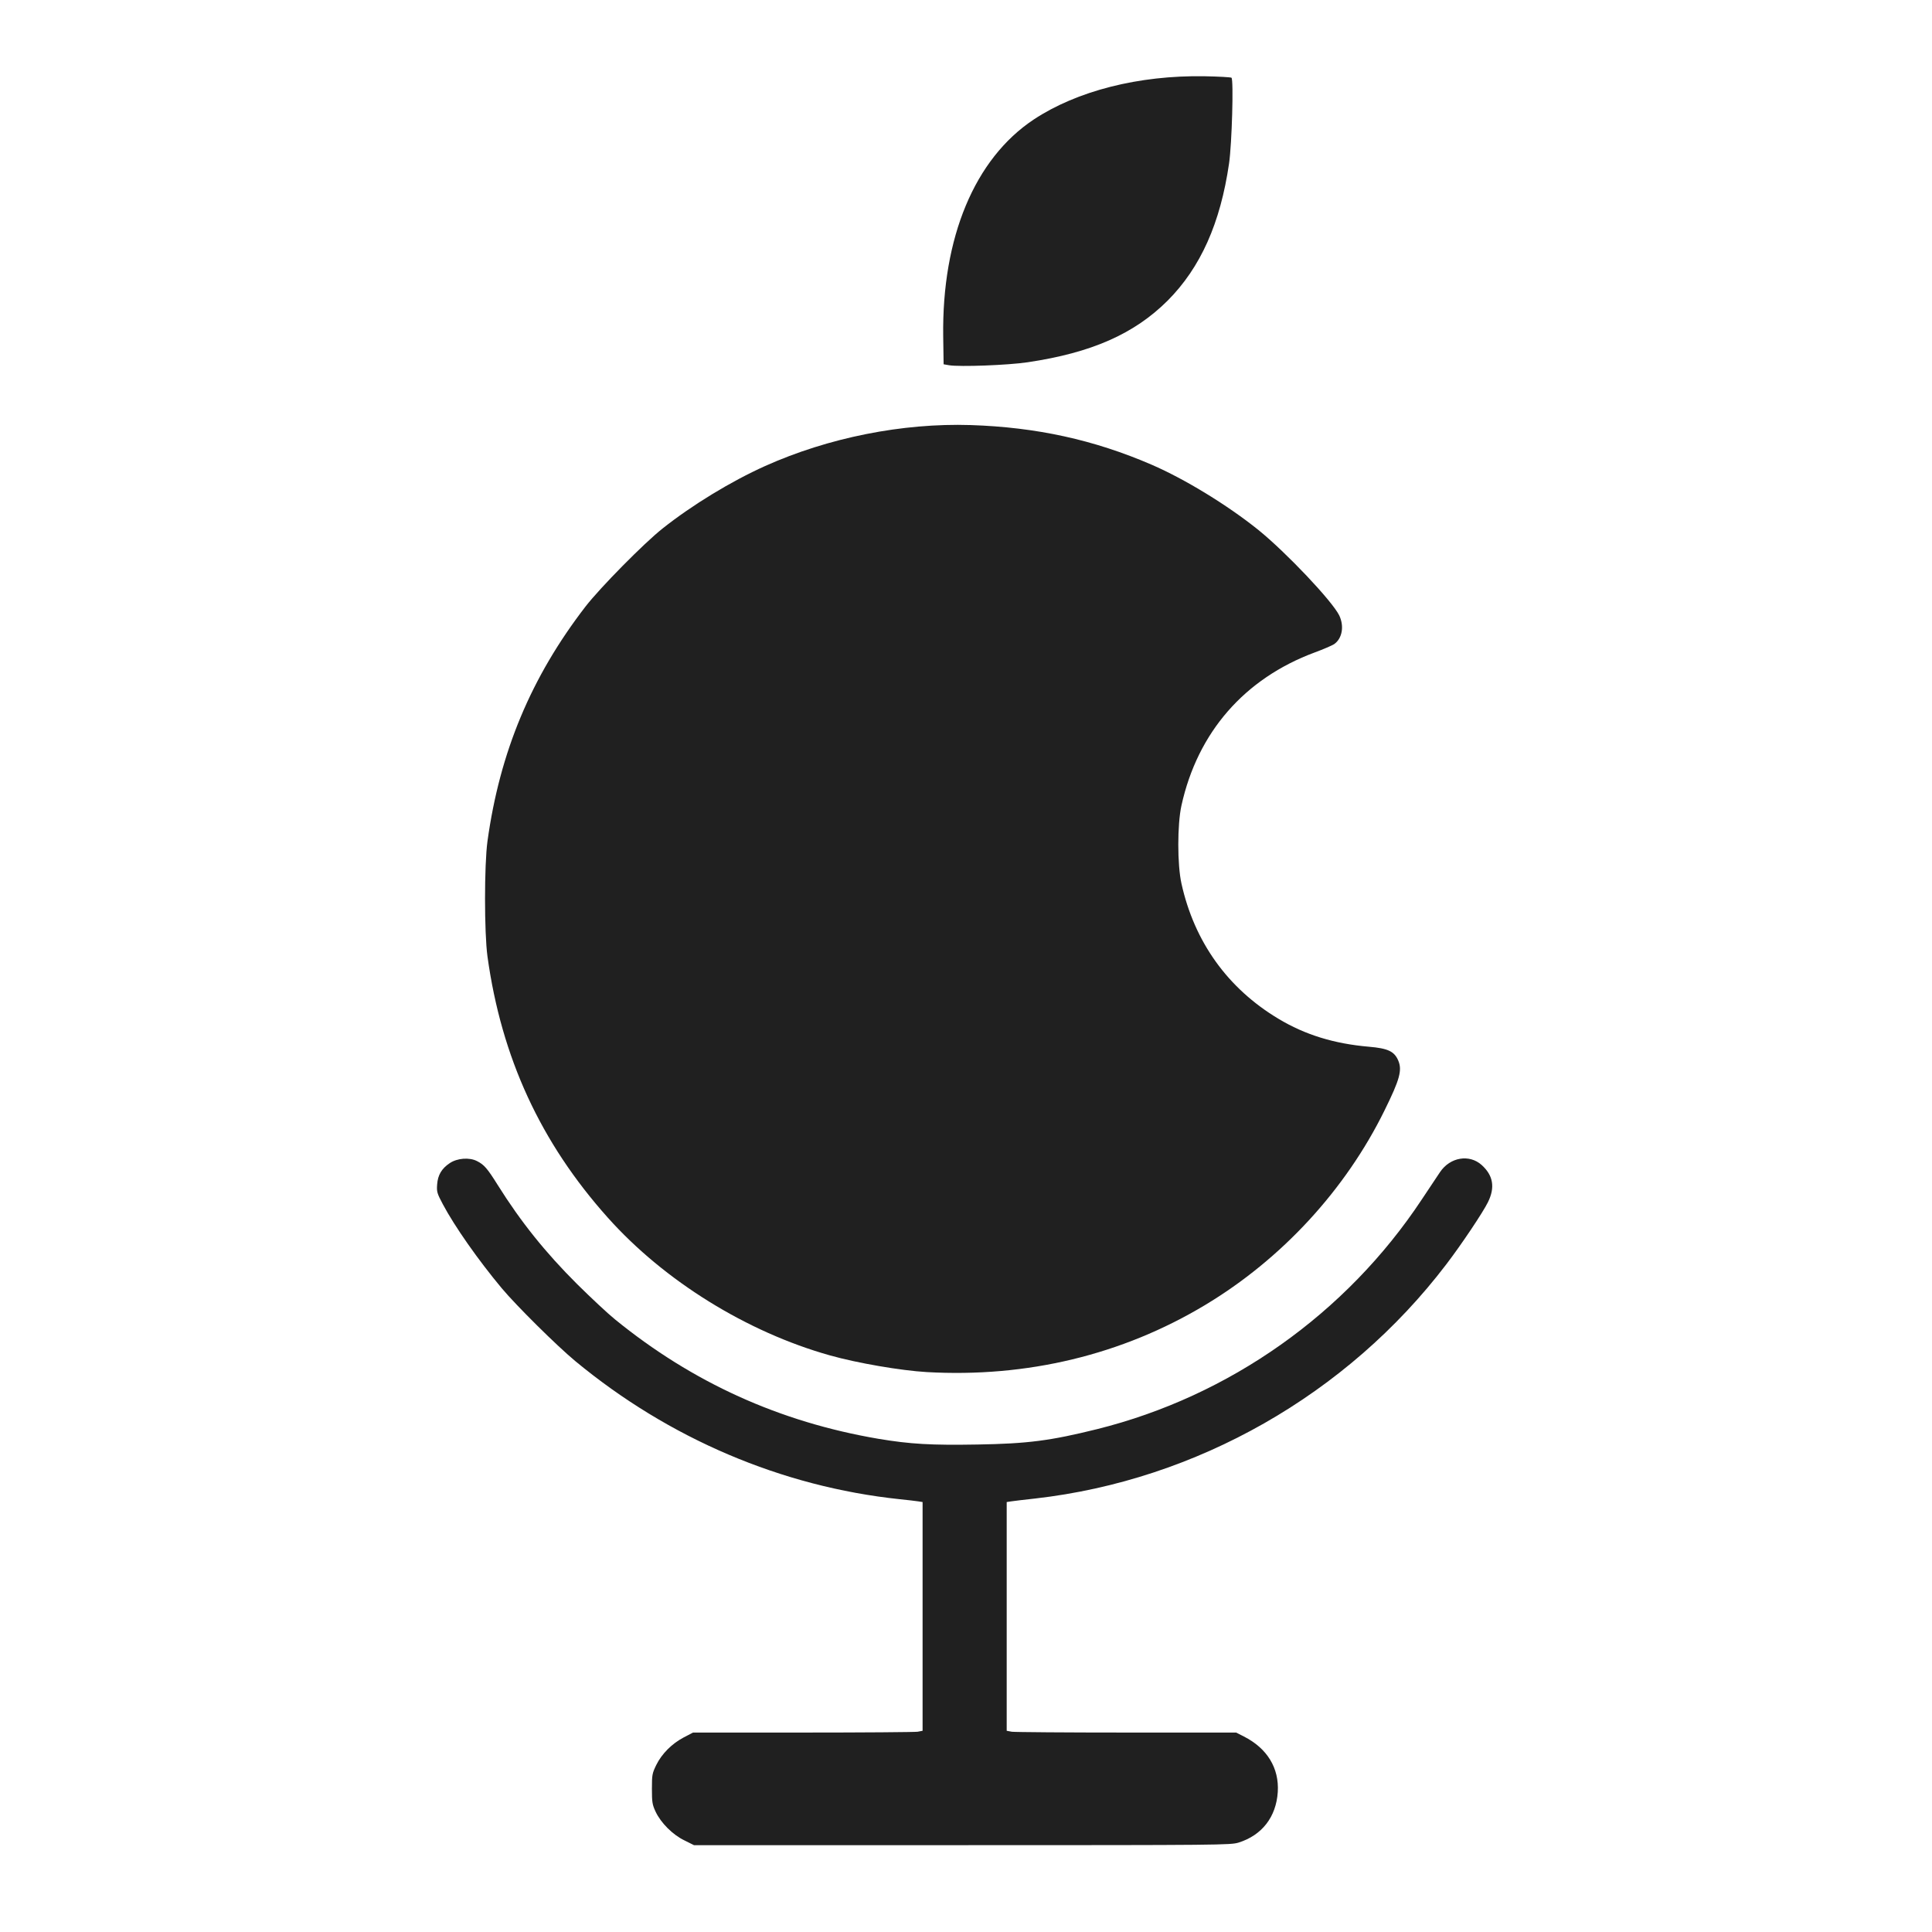
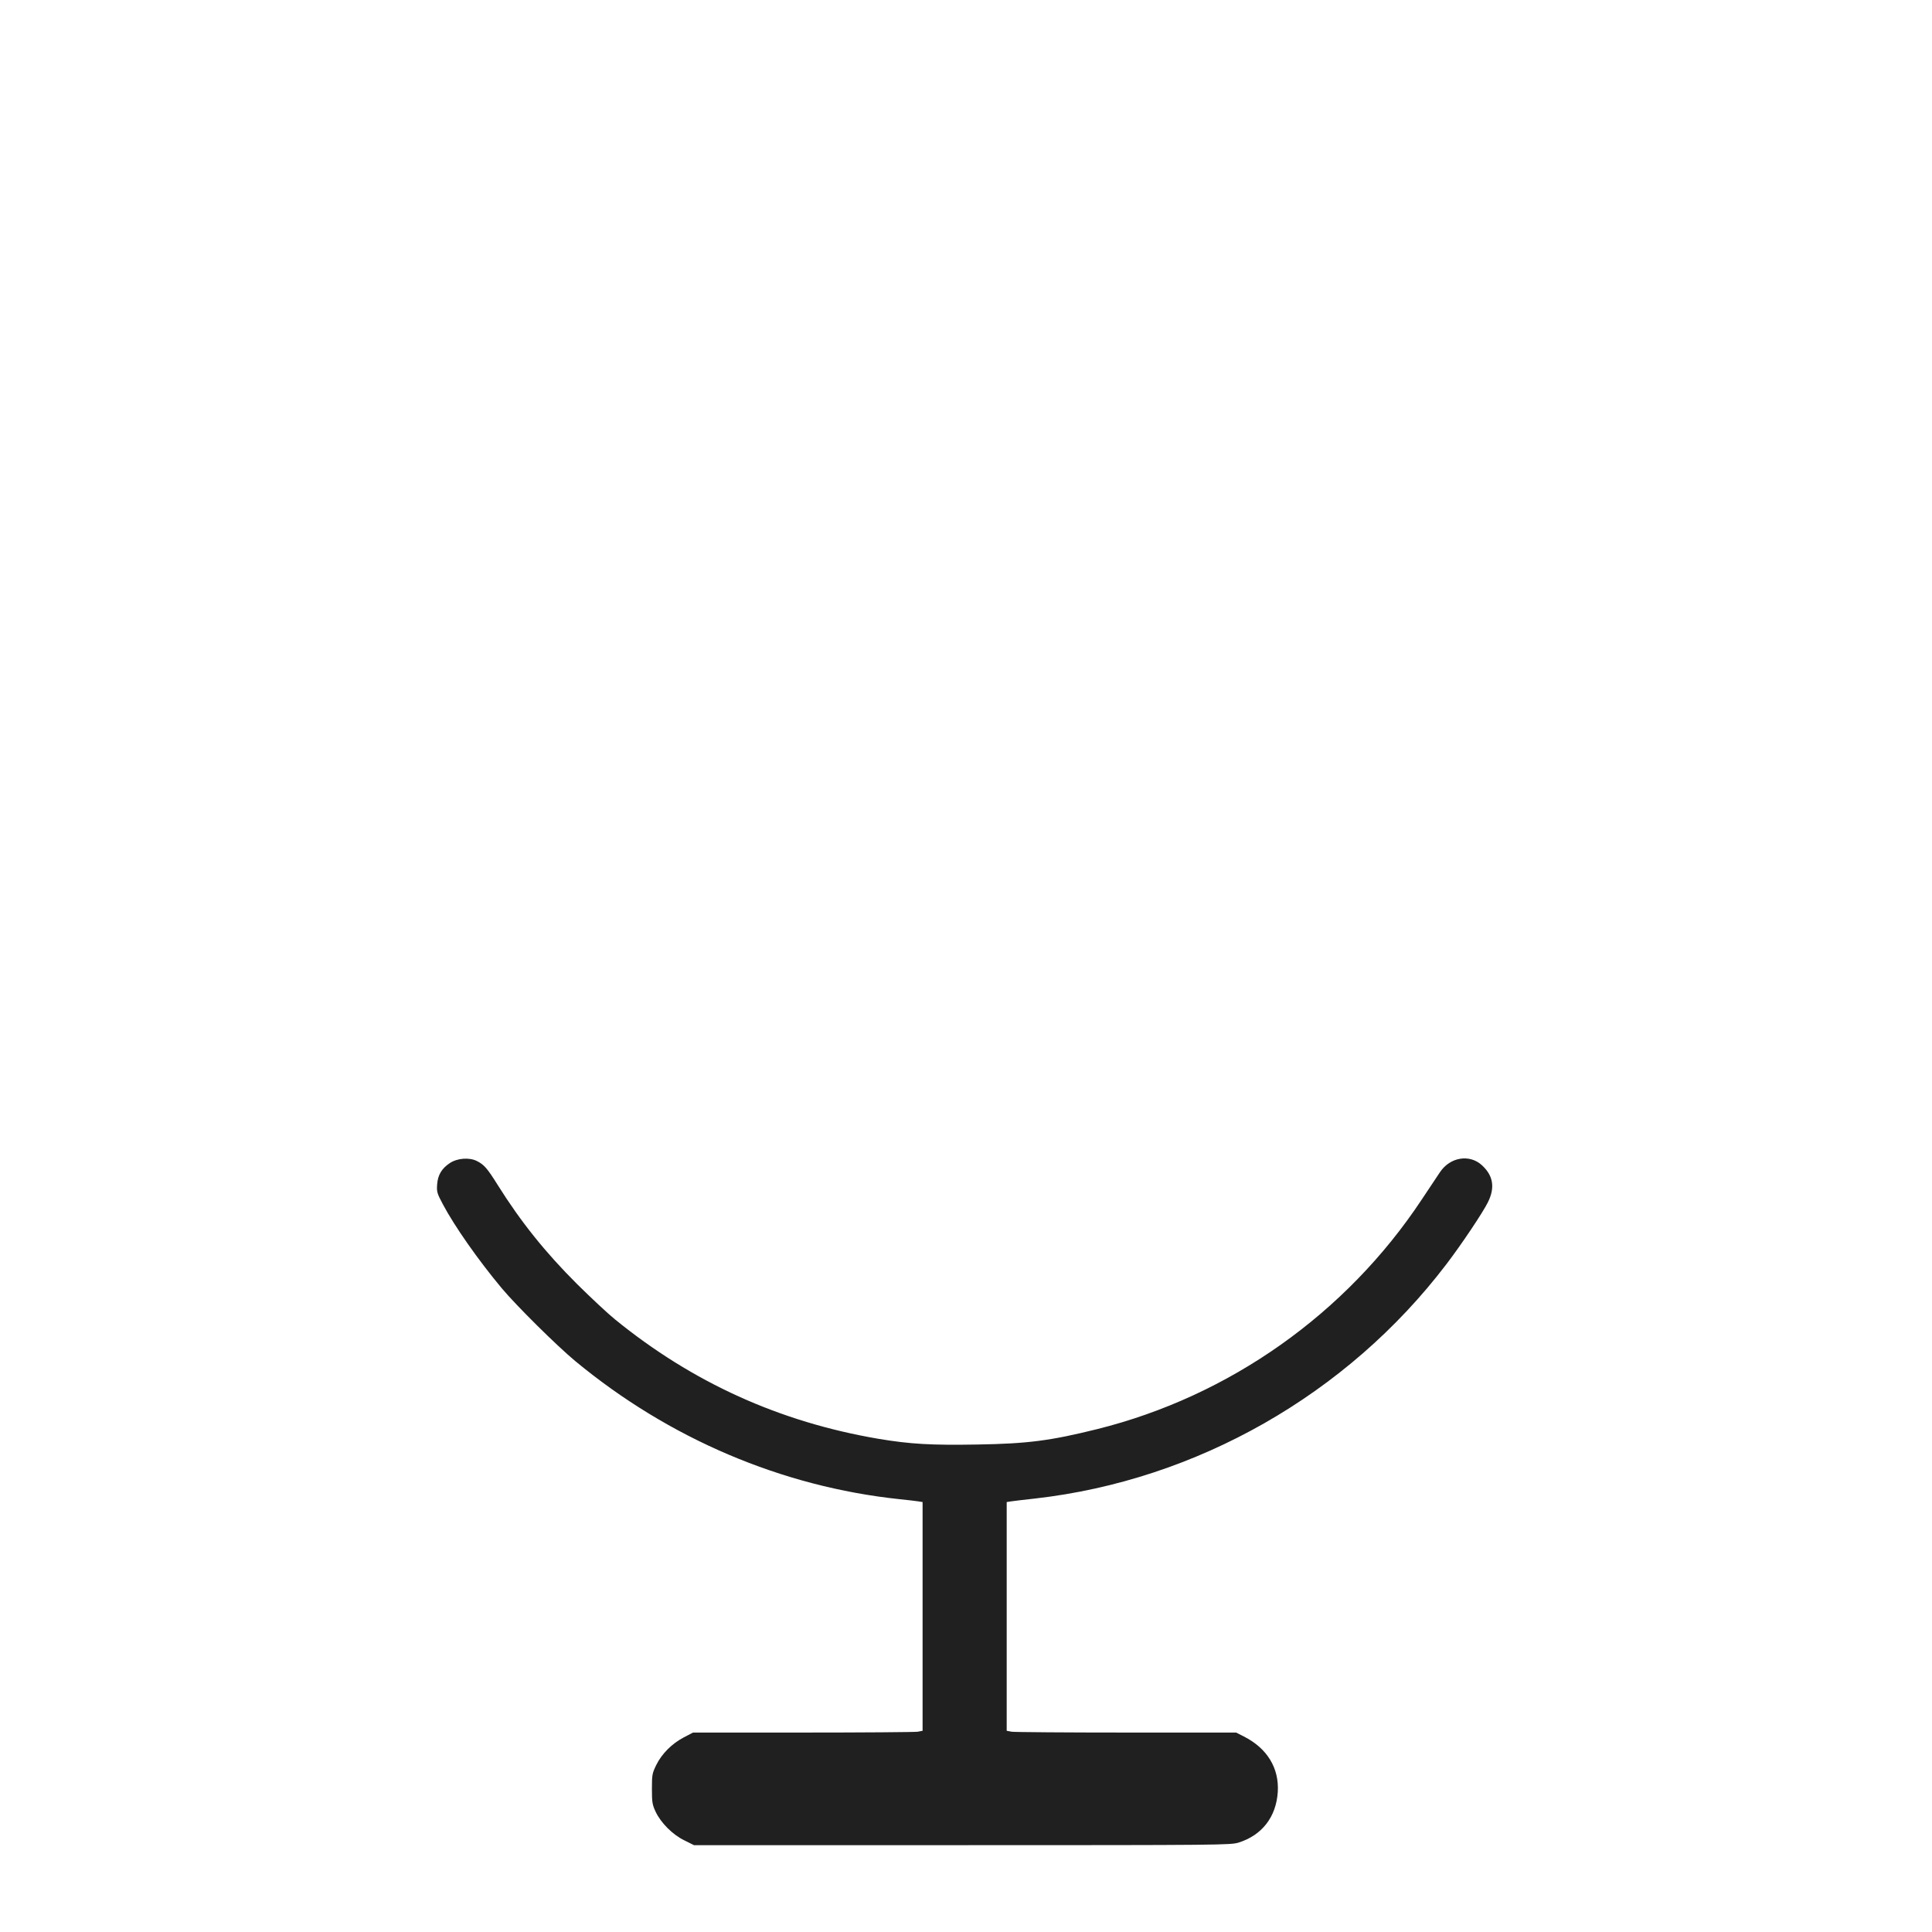
<svg xmlns="http://www.w3.org/2000/svg" version="1.0" width="1424px" height="1424px" viewBox="0 0 14240 14240" preserveAspectRatio="xMidYMid meet">
  <g id="layer101" fill="#202020" stroke="none">
    <path d="M5045 13565 c-86 -41 -174 -129 -213 -212 -24 -52 -27 -69 -27 -168 0 -104 2 -114 32 -176 41 -83 115 -157 202 -203 l69 -36 808 0 c445 0 826 -3 847 -6 l37 -7 0 -843 0 -843 -32 -5 c-18 -3 -80 -10 -138 -16 -867 -92 -1699 -446 -2390 -1018 -135 -112 -434 -408 -542 -537 -172 -206 -347 -455 -434 -619 -43 -81 -46 -92 -42 -146 5 -69 33 -117 93 -157 55 -37 145 -44 201 -15 53 27 76 54 153 177 169 270 352 498 585 730 100 99 225 216 278 259 572 466 1214 757 1943 881 234 39 386 48 730 42 369 -6 537 -28 880 -113 977 -243 1838 -852 2395 -1694 60 -91 120 -181 134 -201 74 -110 216 -134 307 -52 85 77 100 165 46 274 -36 74 -196 313 -307 458 -730 959 -1841 1591 -3030 1726 -80 9 -160 18 -177 21 l-33 5 0 843 0 843 38 7 c20 3 401 6 845 6 l808 0 57 29 c172 87 261 233 250 409 -12 185 -117 319 -289 373 -59 18 -125 19 -2037 19 l-1977 0 -70 -35z" />
-     <path d="M6830 10113 c-189 -11 -511 -66 -713 -123 -612 -172 -1219 -548 -1636 -1014 -496 -554 -785 -1181 -888 -1926 -24 -177 -24 -673 0 -850 91 -658 322 -1210 723 -1730 107 -138 430 -466 568 -575 218 -173 504 -347 755 -460 466 -209 1012 -318 1516 -302 486 16 909 109 1333 292 247 107 559 298 787 481 206 167 544 524 596 630 38 80 22 170 -38 212 -16 10 -80 38 -143 61 -517 192 -863 588 -982 1128 -31 141 -31 435 0 575 95 430 341 773 715 997 196 118 411 184 667 206 140 12 187 34 216 102 30 71 11 140 -101 367 -288 586 -758 1096 -1323 1435 -611 367 -1313 536 -2052 494z" />
-     <path d="M6995 2692 l-40 -7 -3 -205 c-10 -730 232 -1310 667 -1599 319 -211 774 -327 1259 -319 105 2 194 7 199 11 16 17 3 484 -18 631 -64 441 -210 768 -453 1012 -246 245 -560 384 -1031 454 -146 22 -502 35 -580 22z" />
  </g>
</svg>